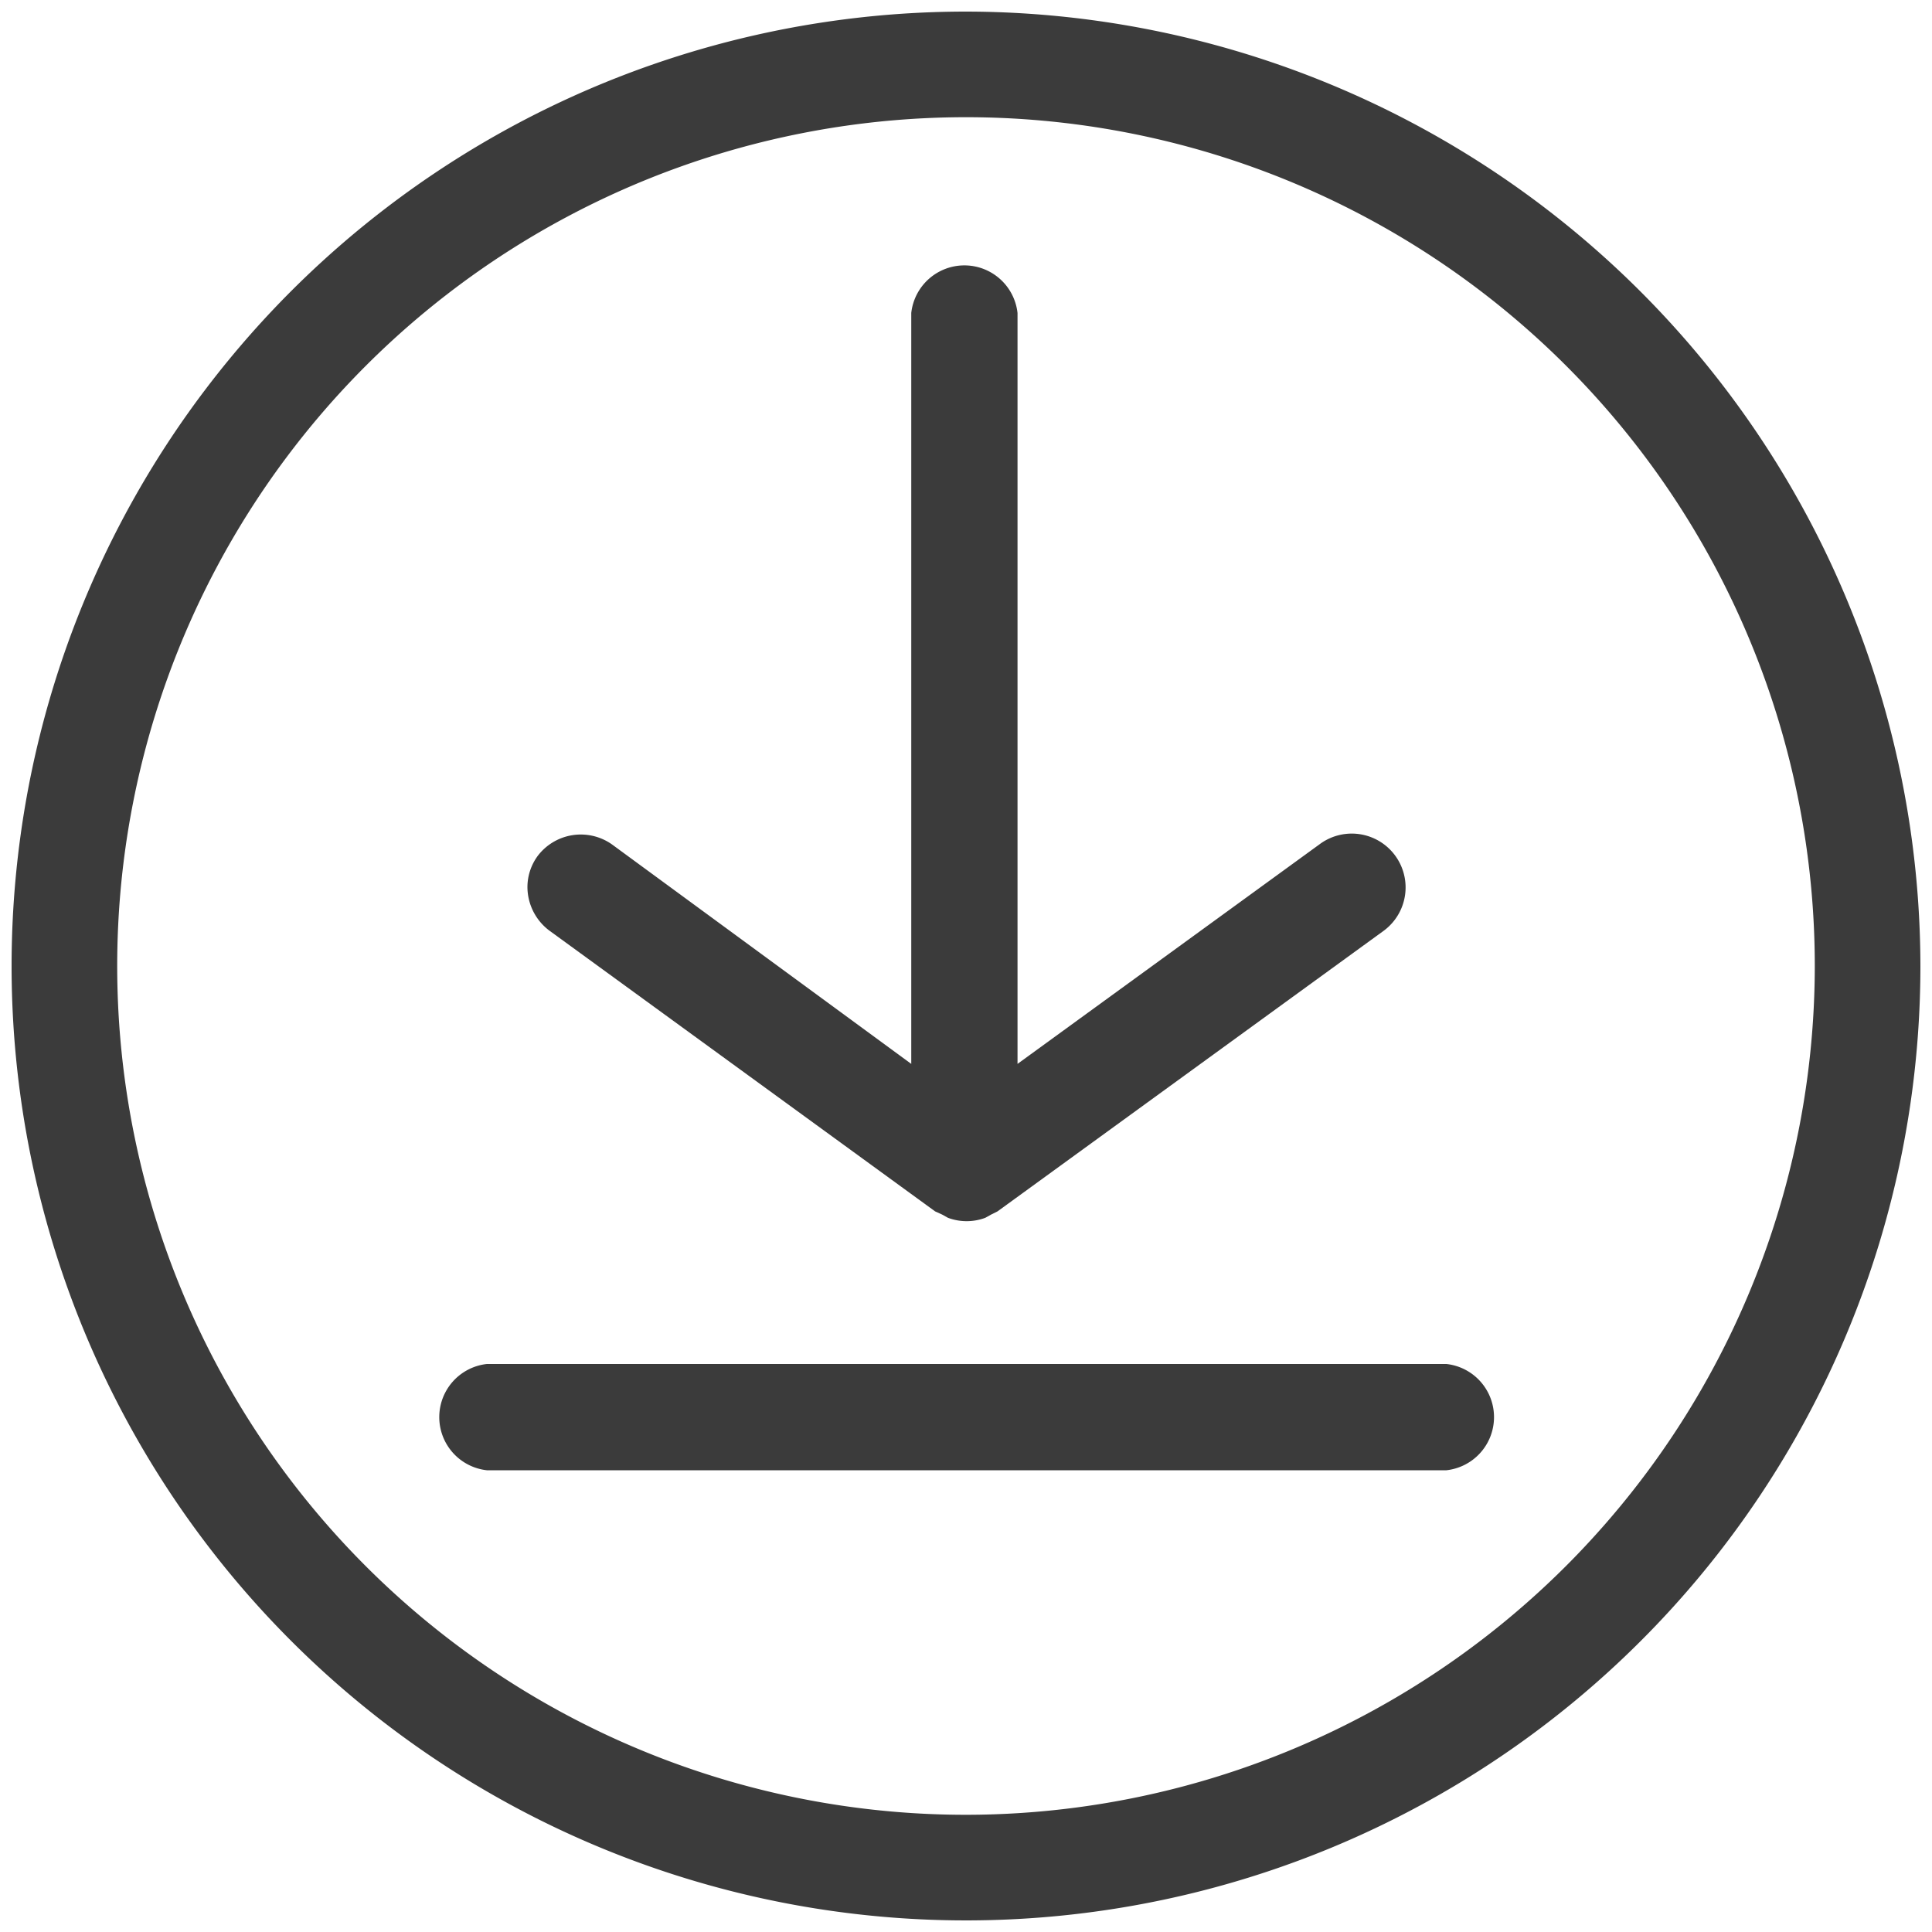
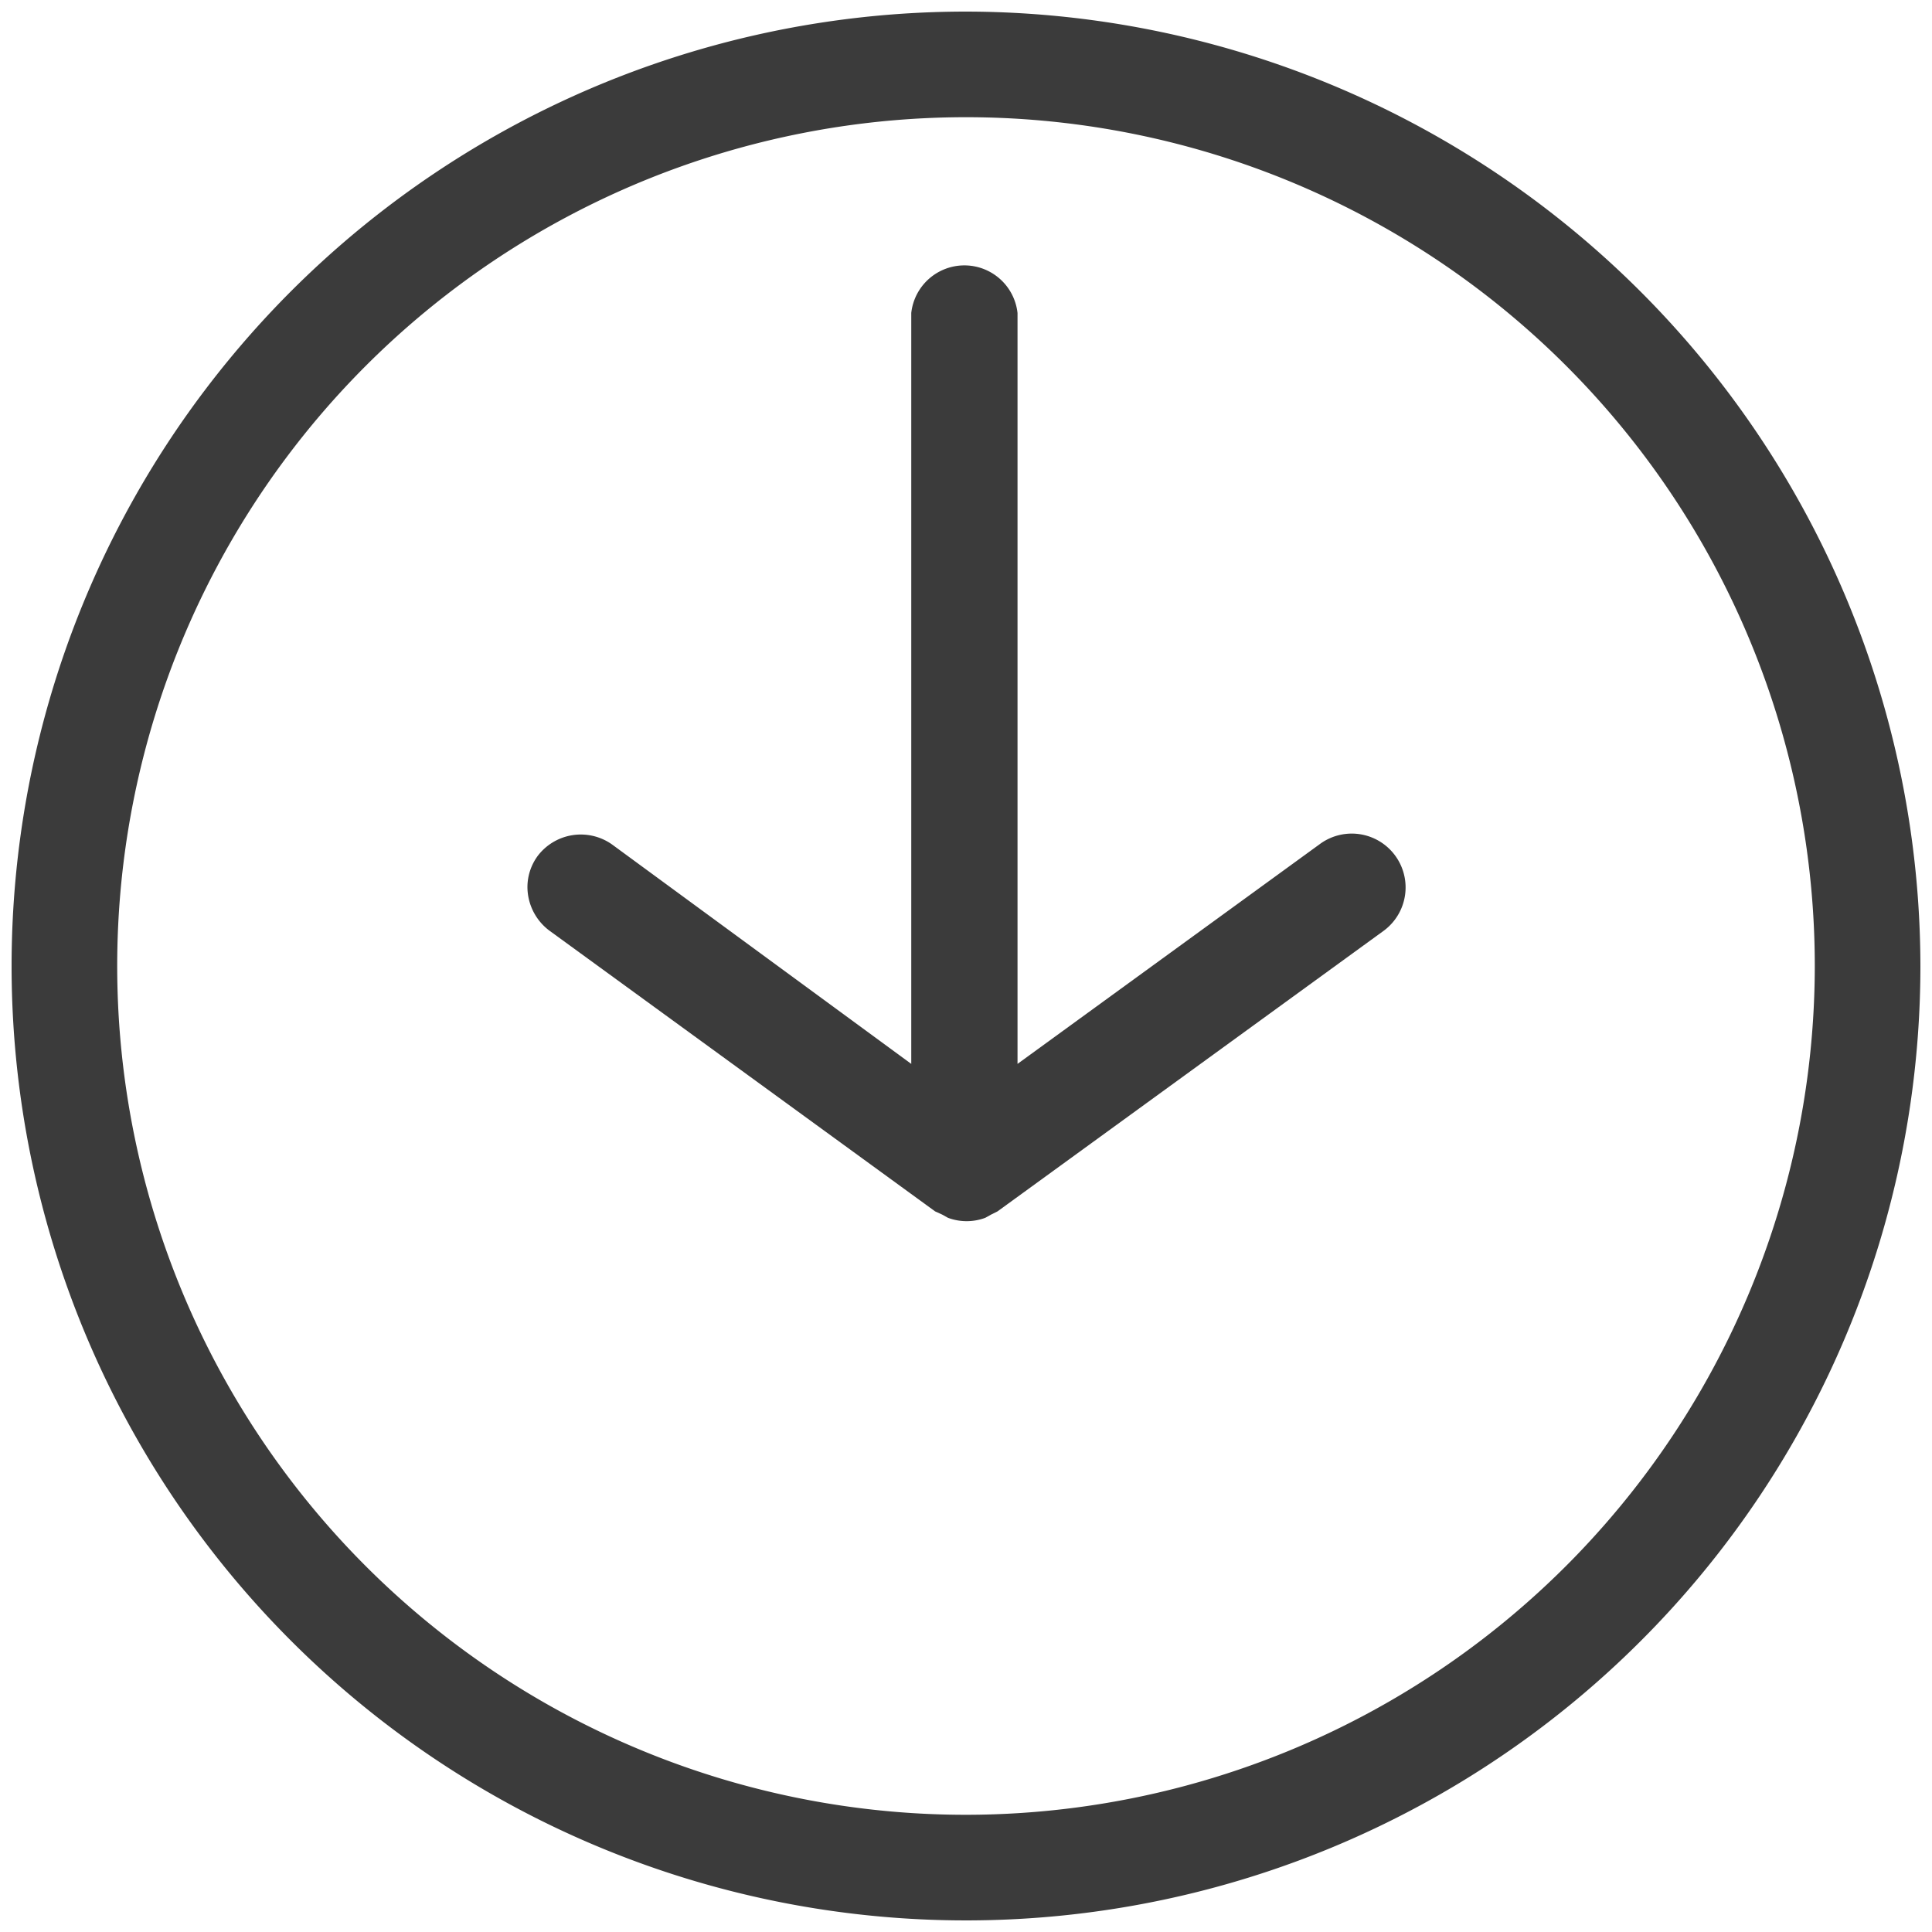
<svg xmlns="http://www.w3.org/2000/svg" id="圖層_1" data-name="圖層 1" viewBox="0 0 30 30">
  <title>download</title>
  <path d="M15,.18A14.82,14.82,0,1,0,29.82,15,14.84,14.84,0,0,0,15,.18Zm0,28A13.18,13.18,0,1,1,28.18,15,13.19,13.19,0,0,1,15,28.18Z" style="fill:#3b3b3b" />
  <path d="M14.52,18.81l.11.05.09.05a.83.83,0,0,0,.58,0l.09-.05.1-.05,6-4.36a.83.83,0,0,0-1-1.34l-4.69,3.41V4.86a.83.83,0,0,0-1.65,0V16.52L9.5,13.11a.84.84,0,0,0-1.15.18.82.82,0,0,0-.16.49.85.85,0,0,0,.34.67Z" style="fill:#3b3b3b" />
-   <path d="M22.46,21.18H7.56a.83.83,0,0,0,0,1.65h14.9a.83.83,0,0,0,0-1.65Z" style="fill:#3b3b3b" />
</svg>